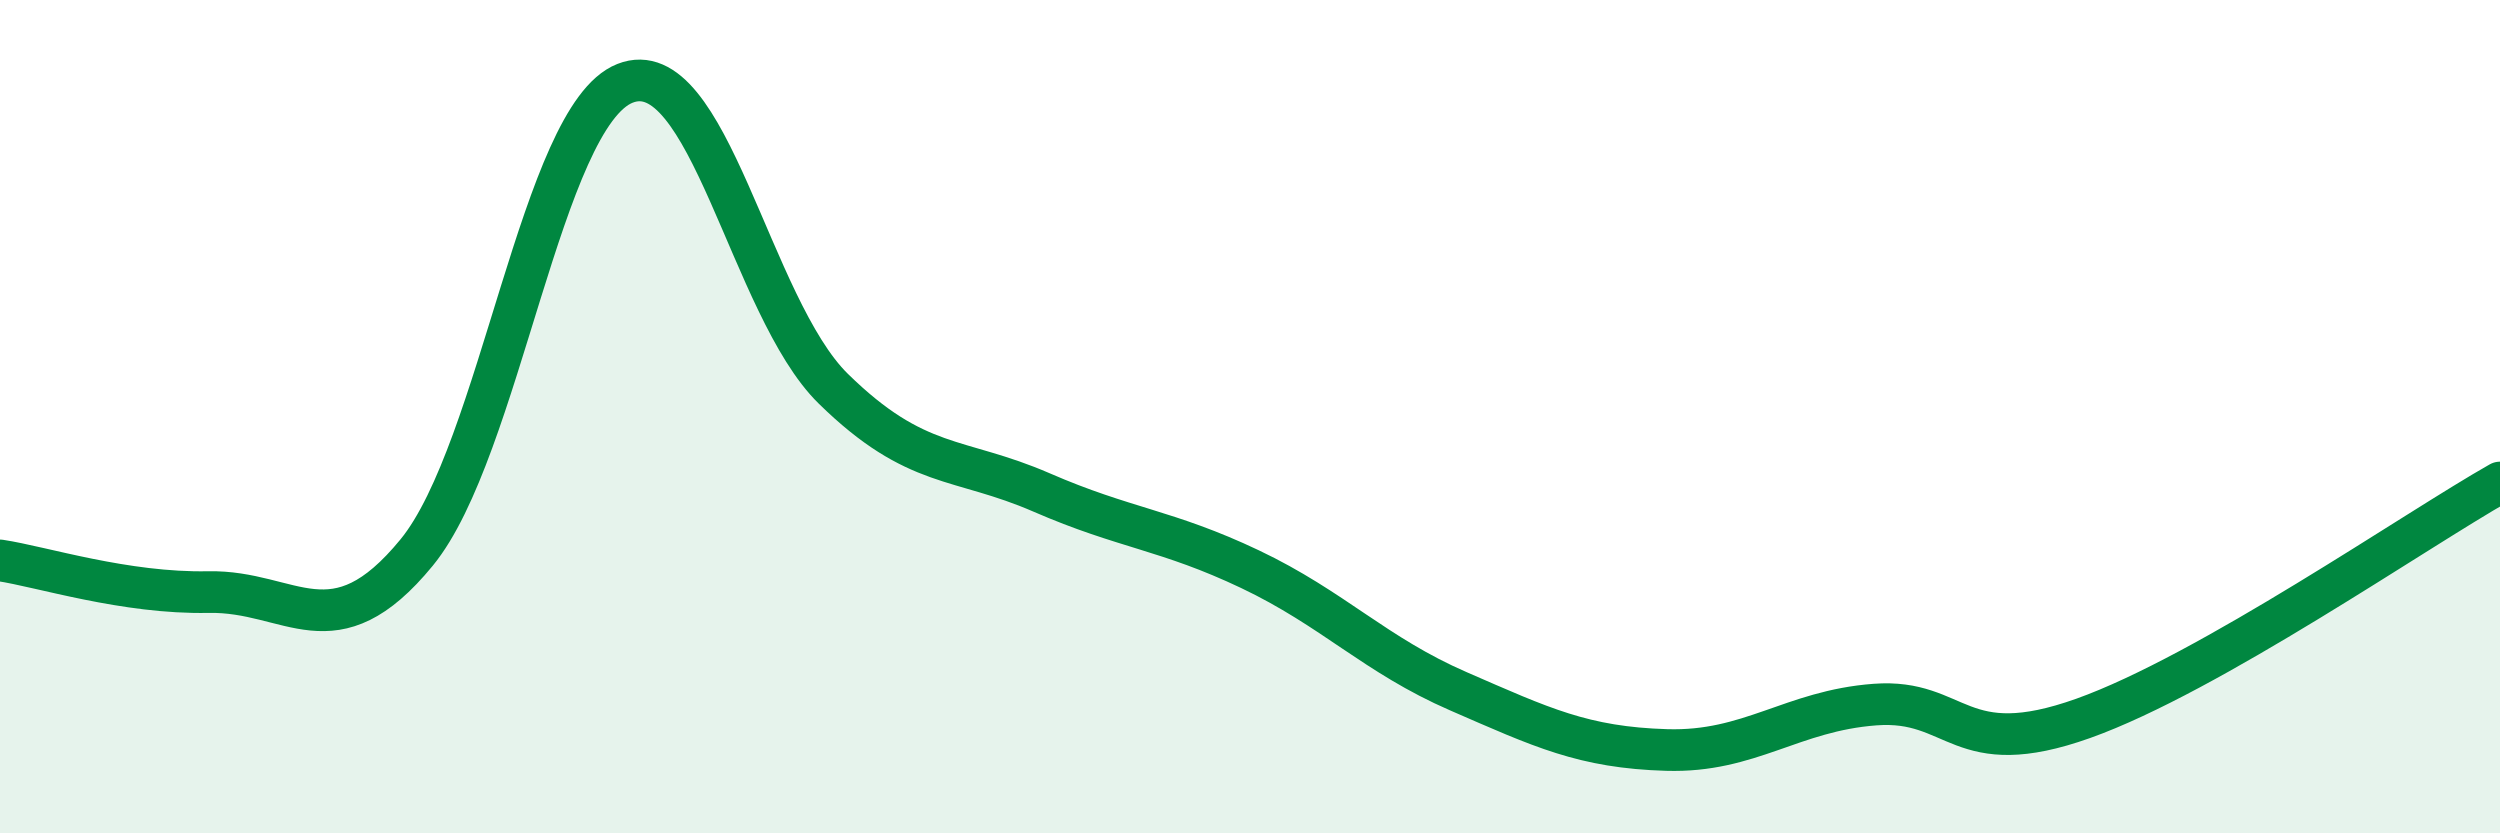
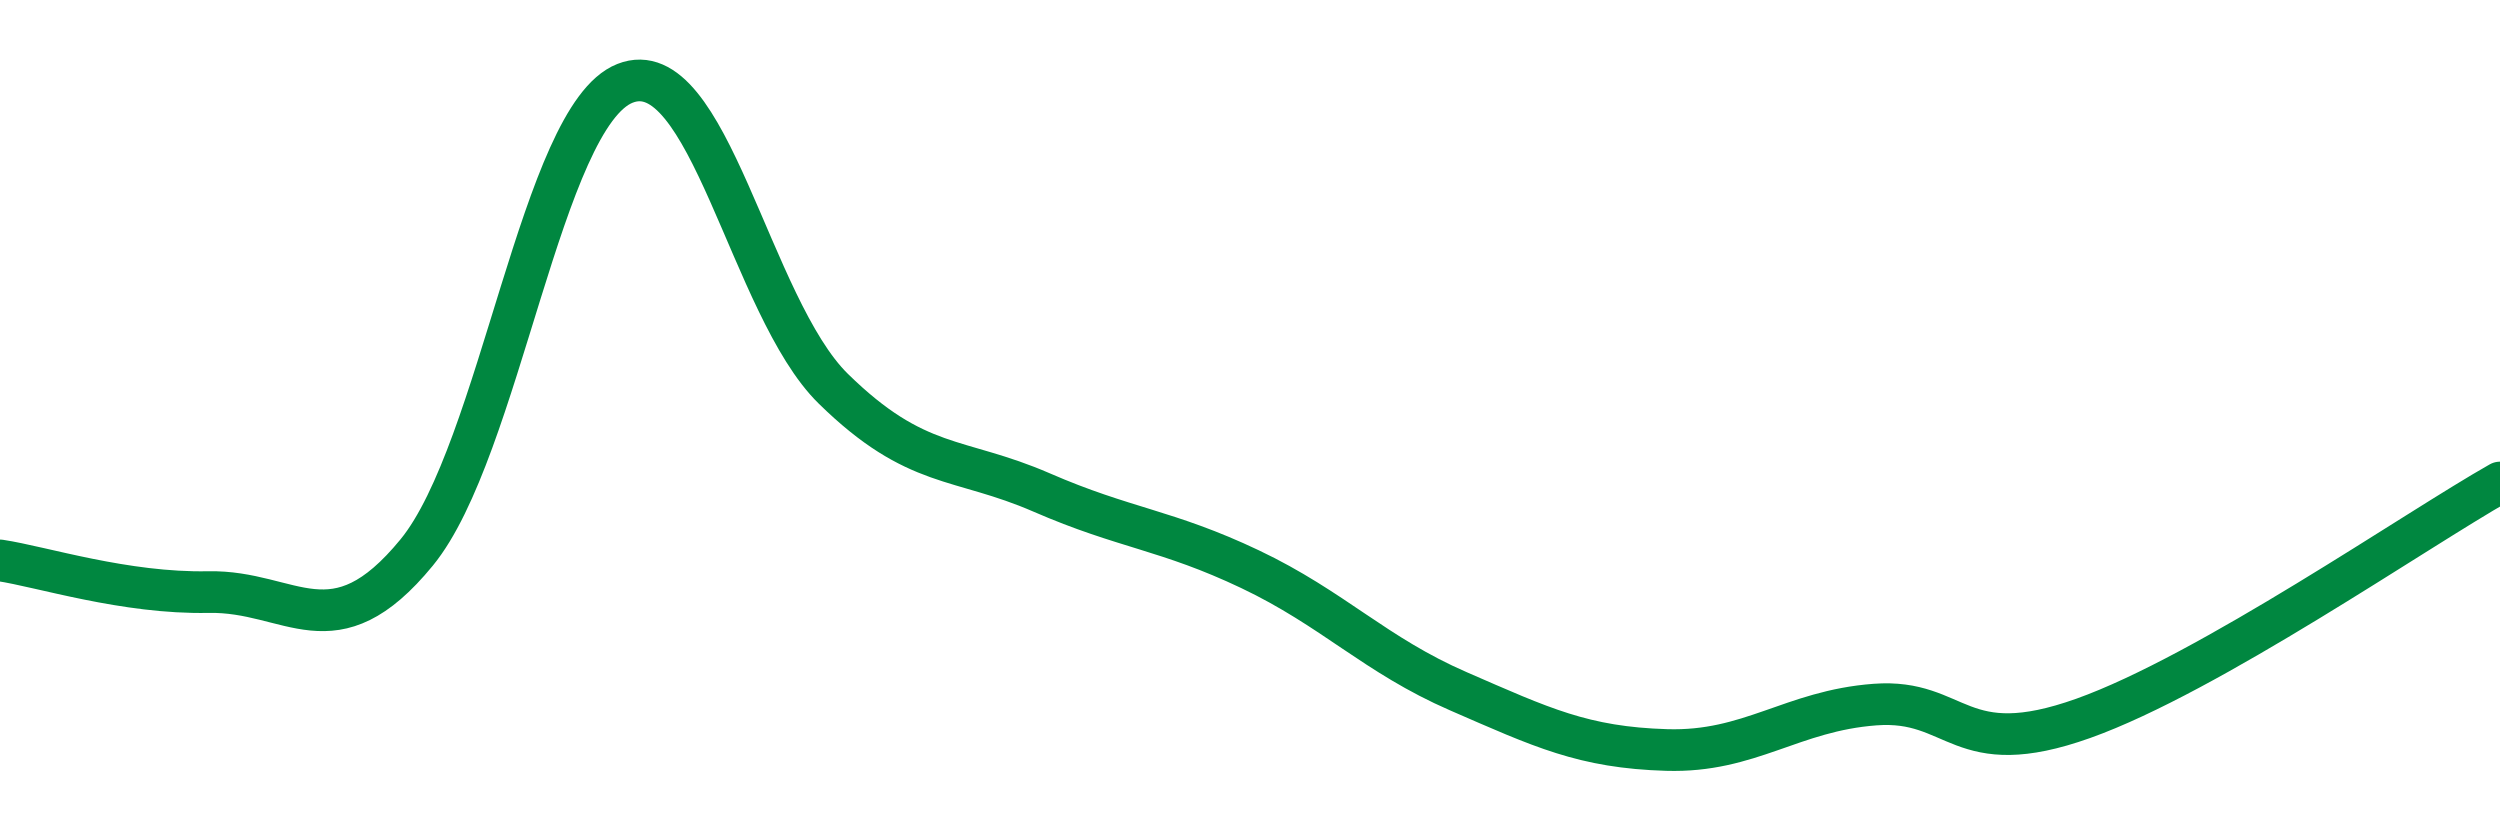
<svg xmlns="http://www.w3.org/2000/svg" width="60" height="20" viewBox="0 0 60 20">
-   <path d="M 0,13.45 C 1,13.6 3,14.25 5,14.21 C 7,14.17 8,15.7 10,13.26 C 12,10.82 13,2.79 15,2 C 17,1.21 18,7.37 20,9.33 C 22,11.29 23,10.95 25,11.82 C 27,12.69 28,12.71 30,13.66 C 32,14.61 33,15.72 35,16.59 C 37,17.46 38,17.94 40,18 C 42,18.06 43,17.06 45,16.91 C 47,16.76 47,18.31 50,17.24 C 53,16.17 58,12.71 60,11.58L60 20L0 20Z" fill="#008740" opacity="0.1" stroke-linecap="round" stroke-linejoin="round" />
  <path d="M 0,13.45 C 1,13.6 3,14.25 5,14.21 C 7,14.17 8,15.7 10,13.26 C 12,10.82 13,2.79 15,2 C 17,1.21 18,7.37 20,9.33 C 22,11.29 23,10.95 25,11.82 C 27,12.69 28,12.71 30,13.66 C 32,14.61 33,15.72 35,16.59 C 37,17.46 38,17.94 40,18 C 42,18.06 43,17.06 45,16.91 C 47,16.76 47,18.31 50,17.24 C 53,16.17 58,12.71 60,11.58" stroke="#008740" stroke-width="1" fill="none" stroke-linecap="round" stroke-linejoin="round" />
</svg>